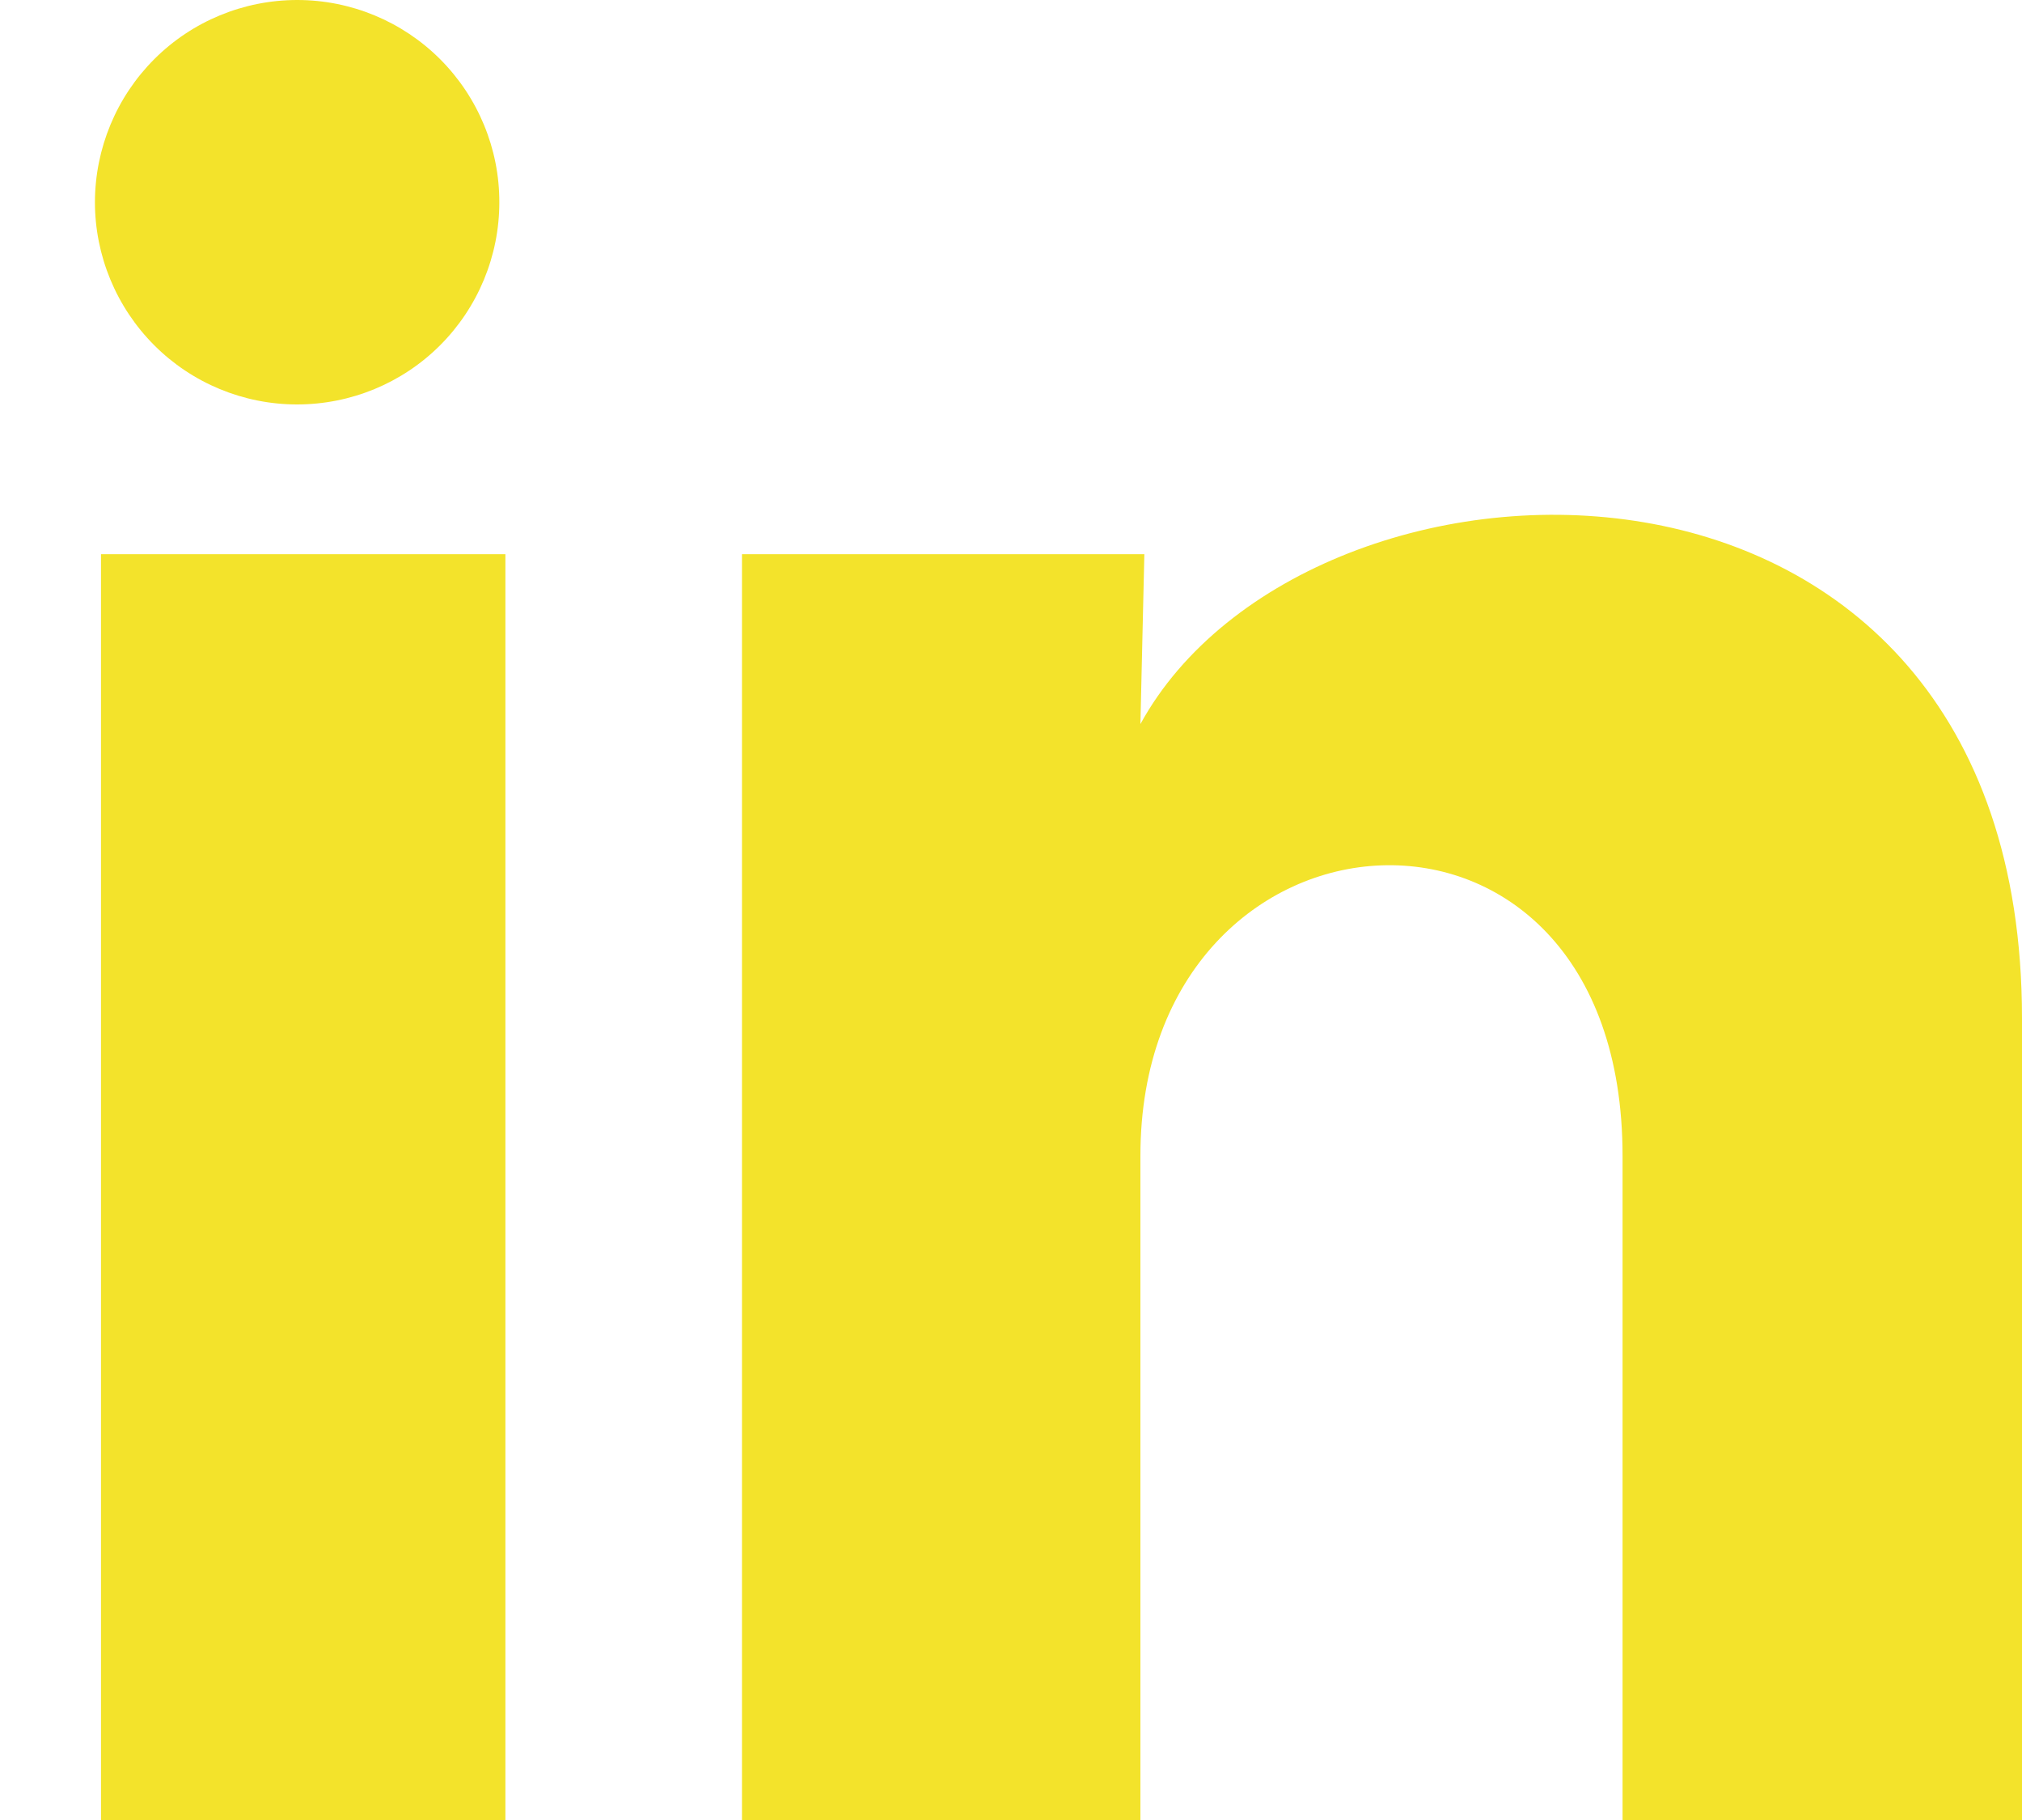
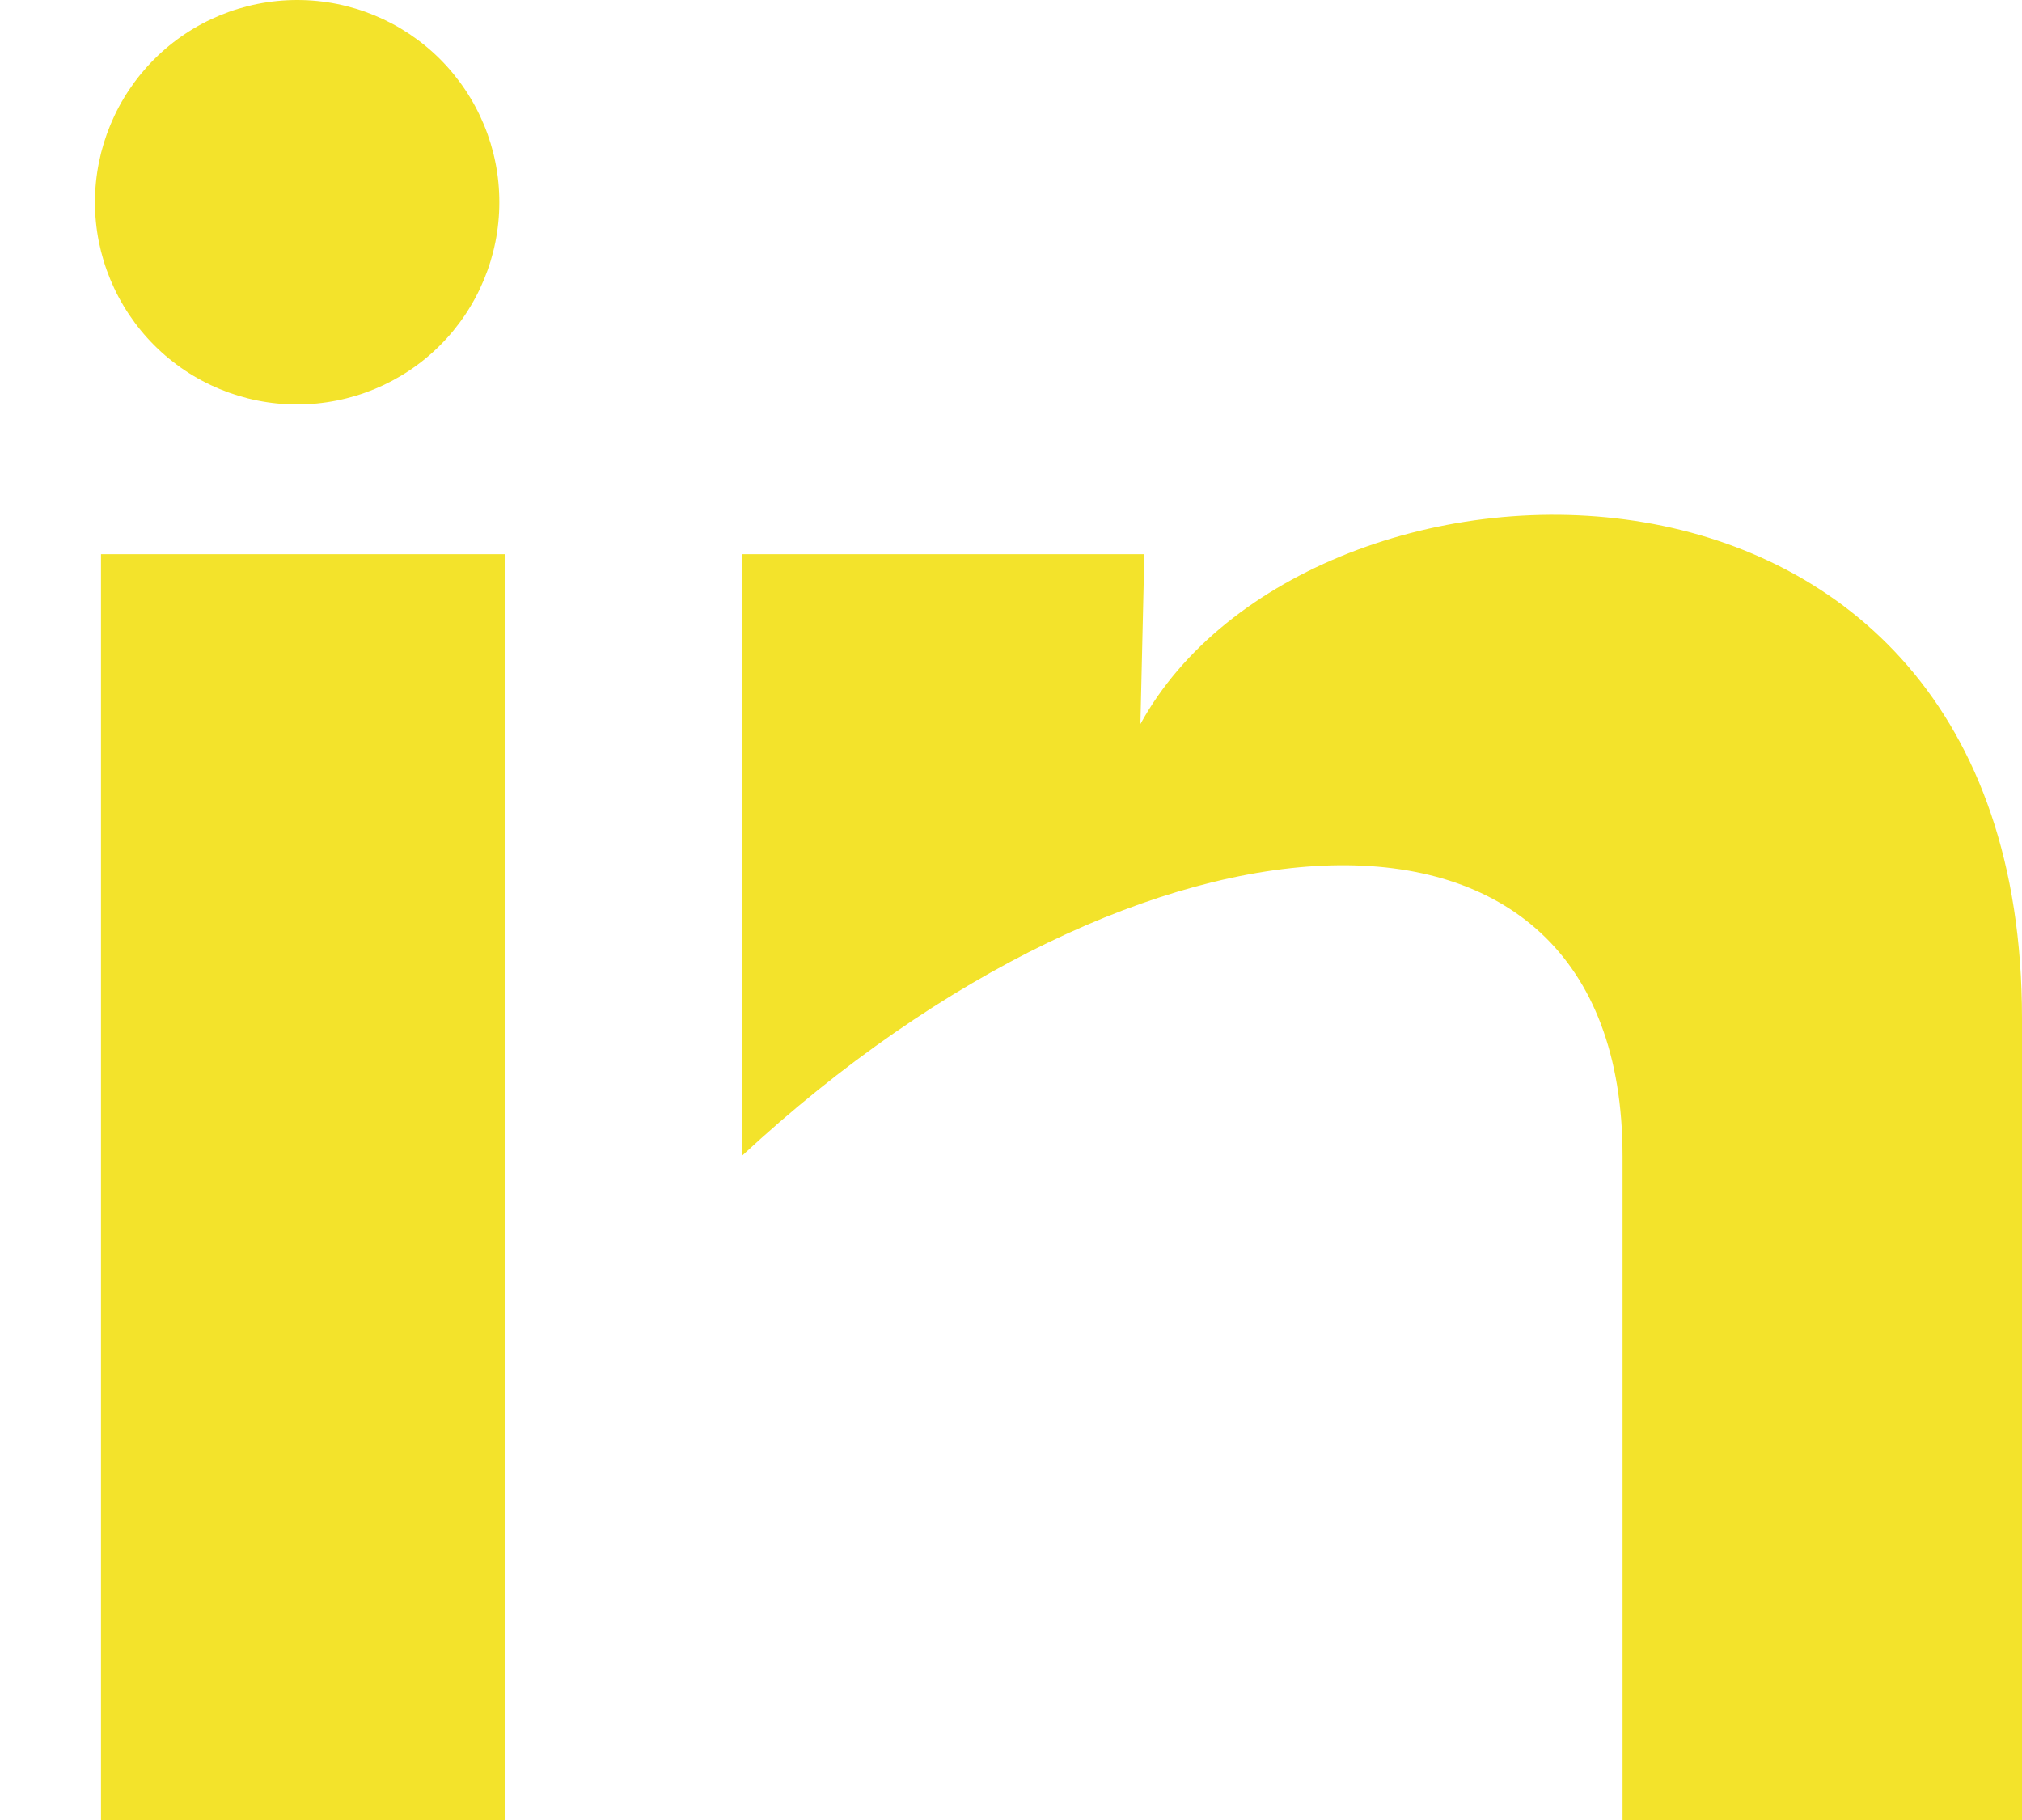
<svg xmlns="http://www.w3.org/2000/svg" width="20" height="18" viewBox="0 0 20 18" fill="none">
-   <path id="Vector" d="M4.939 2.001C4.939 2.531 4.728 3.04 4.353 3.415C3.978 3.79 3.469 4 2.938 4C2.408 4 1.899 3.789 1.525 3.414C1.15 3.038 0.939 2.529 0.939 1.999C0.94 1.469 1.151 0.96 1.526 0.585C1.901 0.21 2.41 -0 2.94 2.5036e-07C3.471 0 3.979 0.211 4.354 0.586C4.729 0.962 4.94 1.471 4.939 2.001ZM4.999 5.481H0.999V18.001H4.999V5.481ZM11.319 5.481H7.339V18.001H11.28V11.431C11.28 7.771 16.049 7.431 16.049 11.431V18.001H20V10.071C20 3.901 12.94 4.131 11.28 7.161L11.319 5.481Z" fill="#F3E32B" />
+   <path id="Vector" d="M4.939 2.001C4.939 2.531 4.728 3.04 4.353 3.415C3.978 3.79 3.469 4 2.938 4C2.408 4 1.899 3.789 1.525 3.414C1.15 3.038 0.939 2.529 0.939 1.999C0.94 1.469 1.151 0.96 1.526 0.585C1.901 0.21 2.41 -0 2.94 2.5036e-07C3.471 0 3.979 0.211 4.354 0.586C4.729 0.962 4.94 1.471 4.939 2.001ZM4.999 5.481H0.999V18.001H4.999V5.481ZM11.319 5.481H7.339V18.001V11.431C11.28 7.771 16.049 7.431 16.049 11.431V18.001H20V10.071C20 3.901 12.94 4.131 11.28 7.161L11.319 5.481Z" fill="#F3E32B" />
</svg>